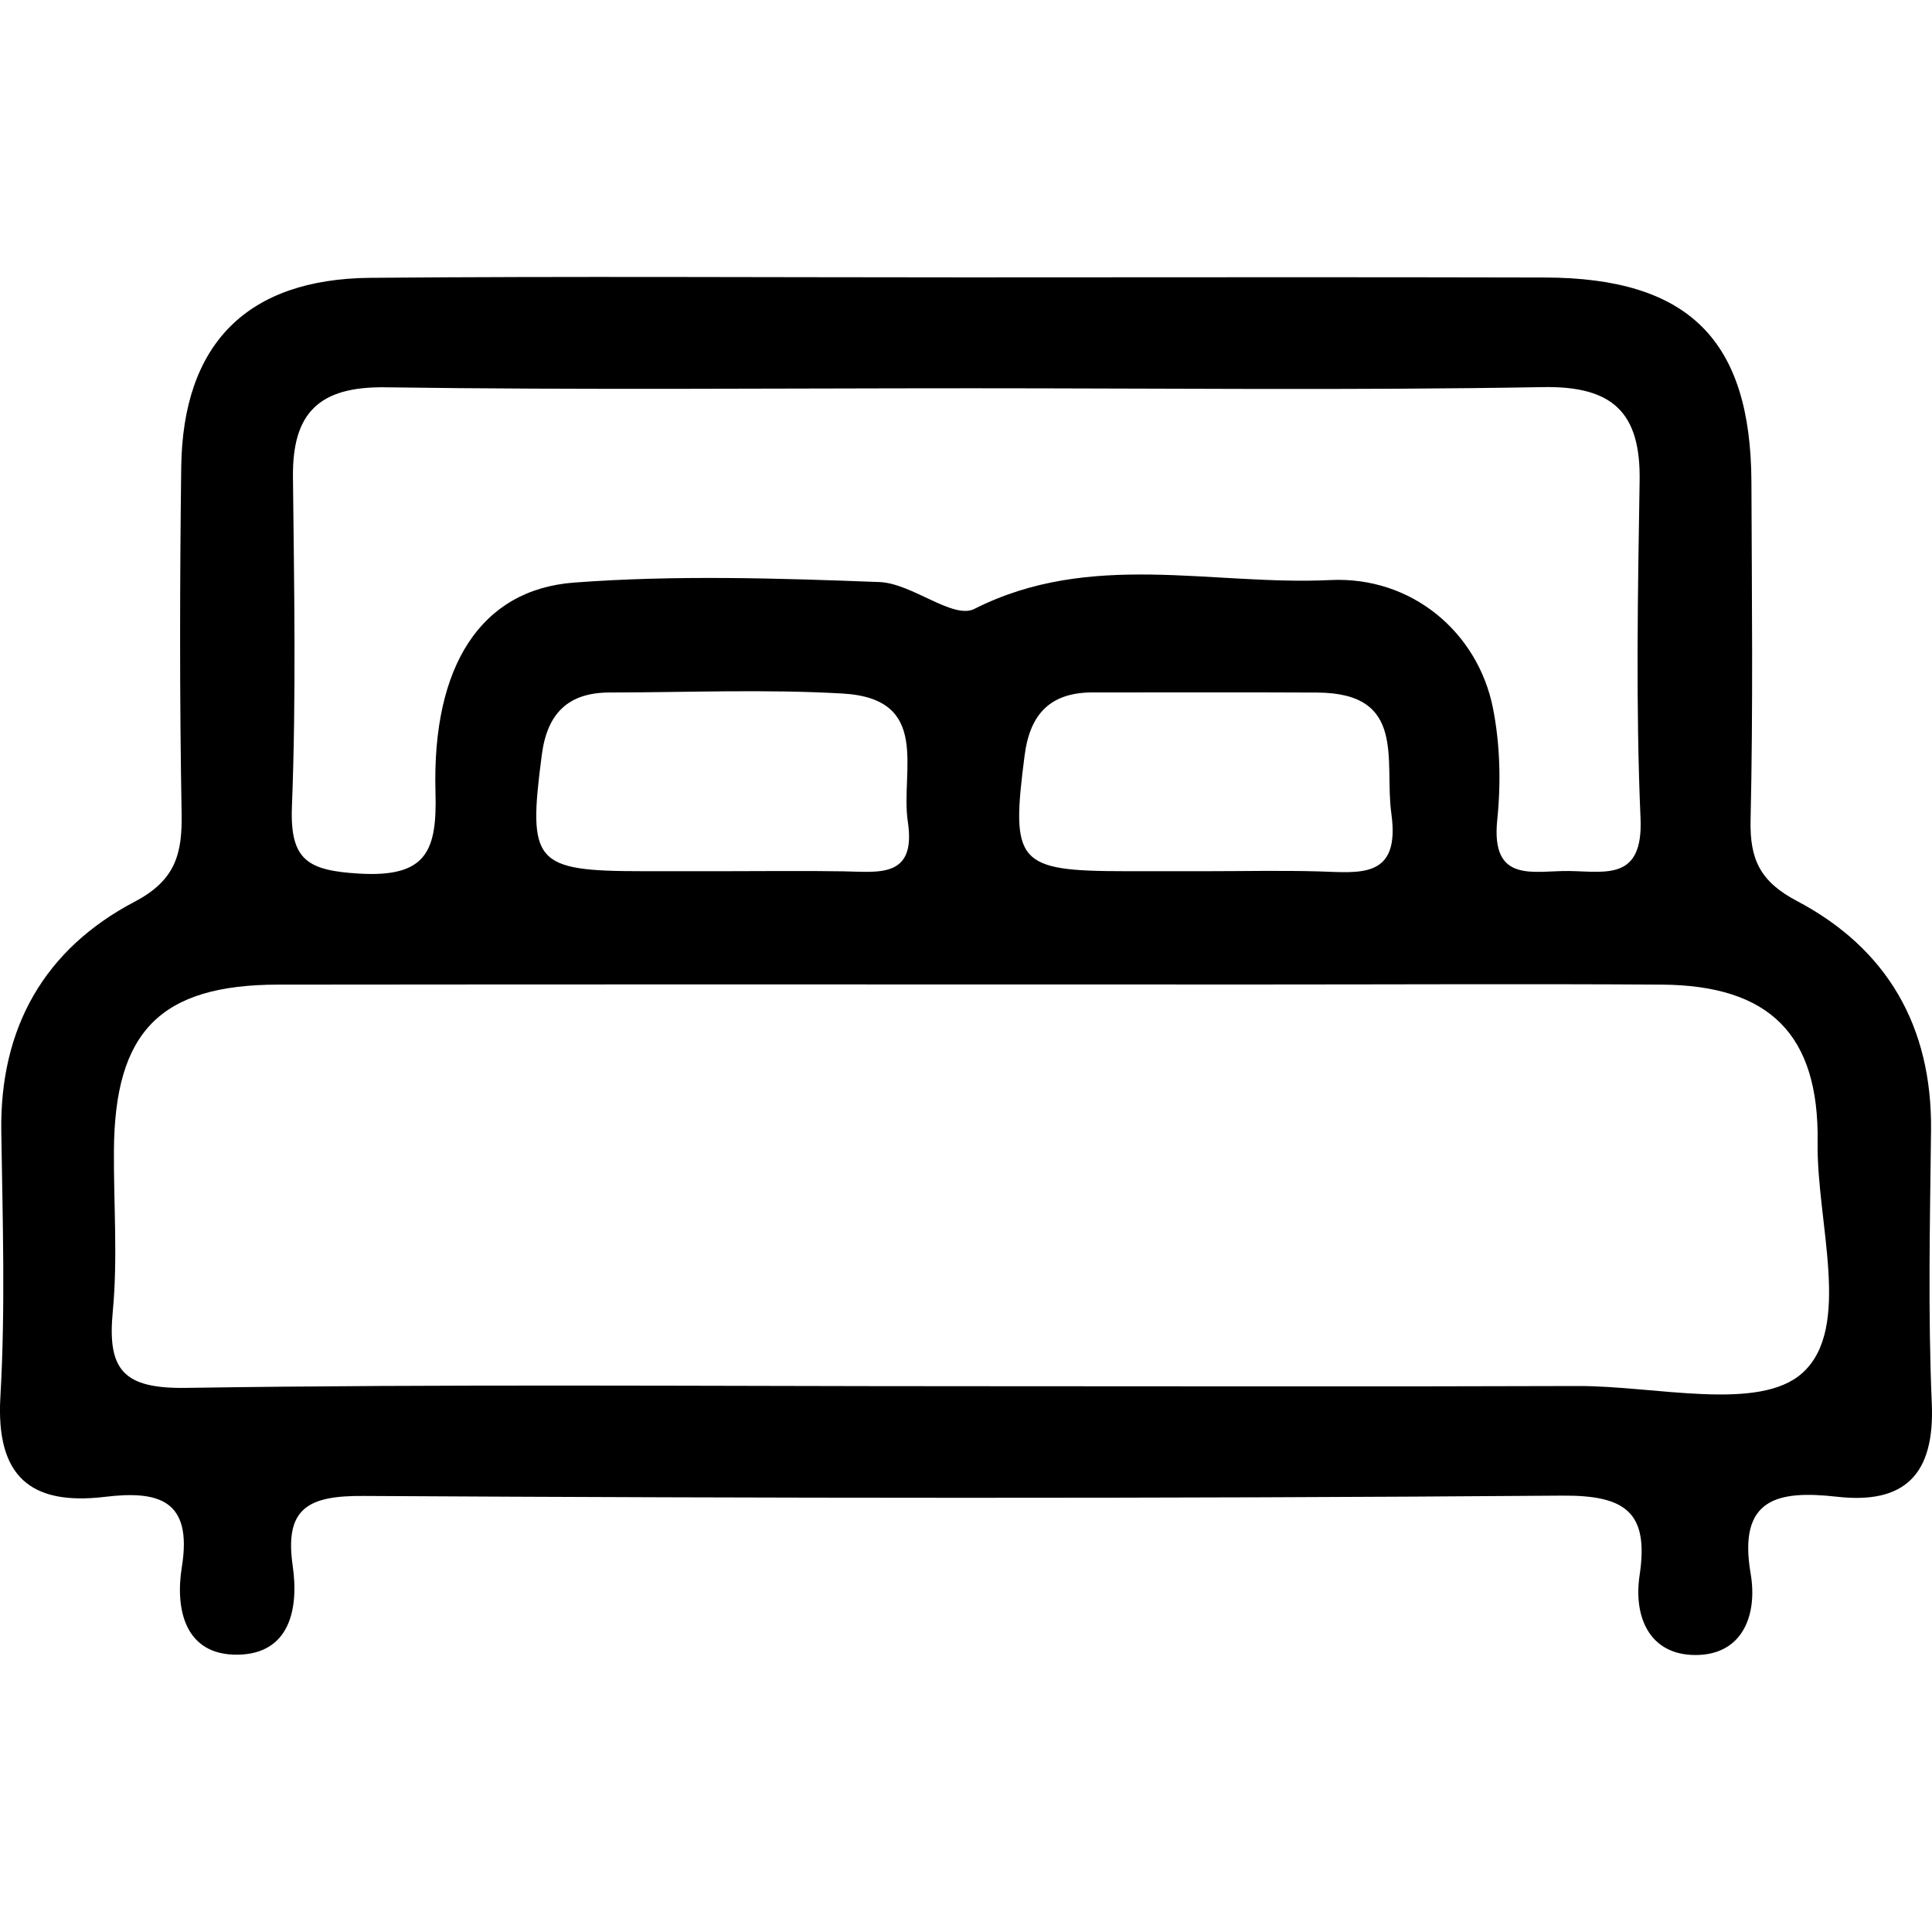
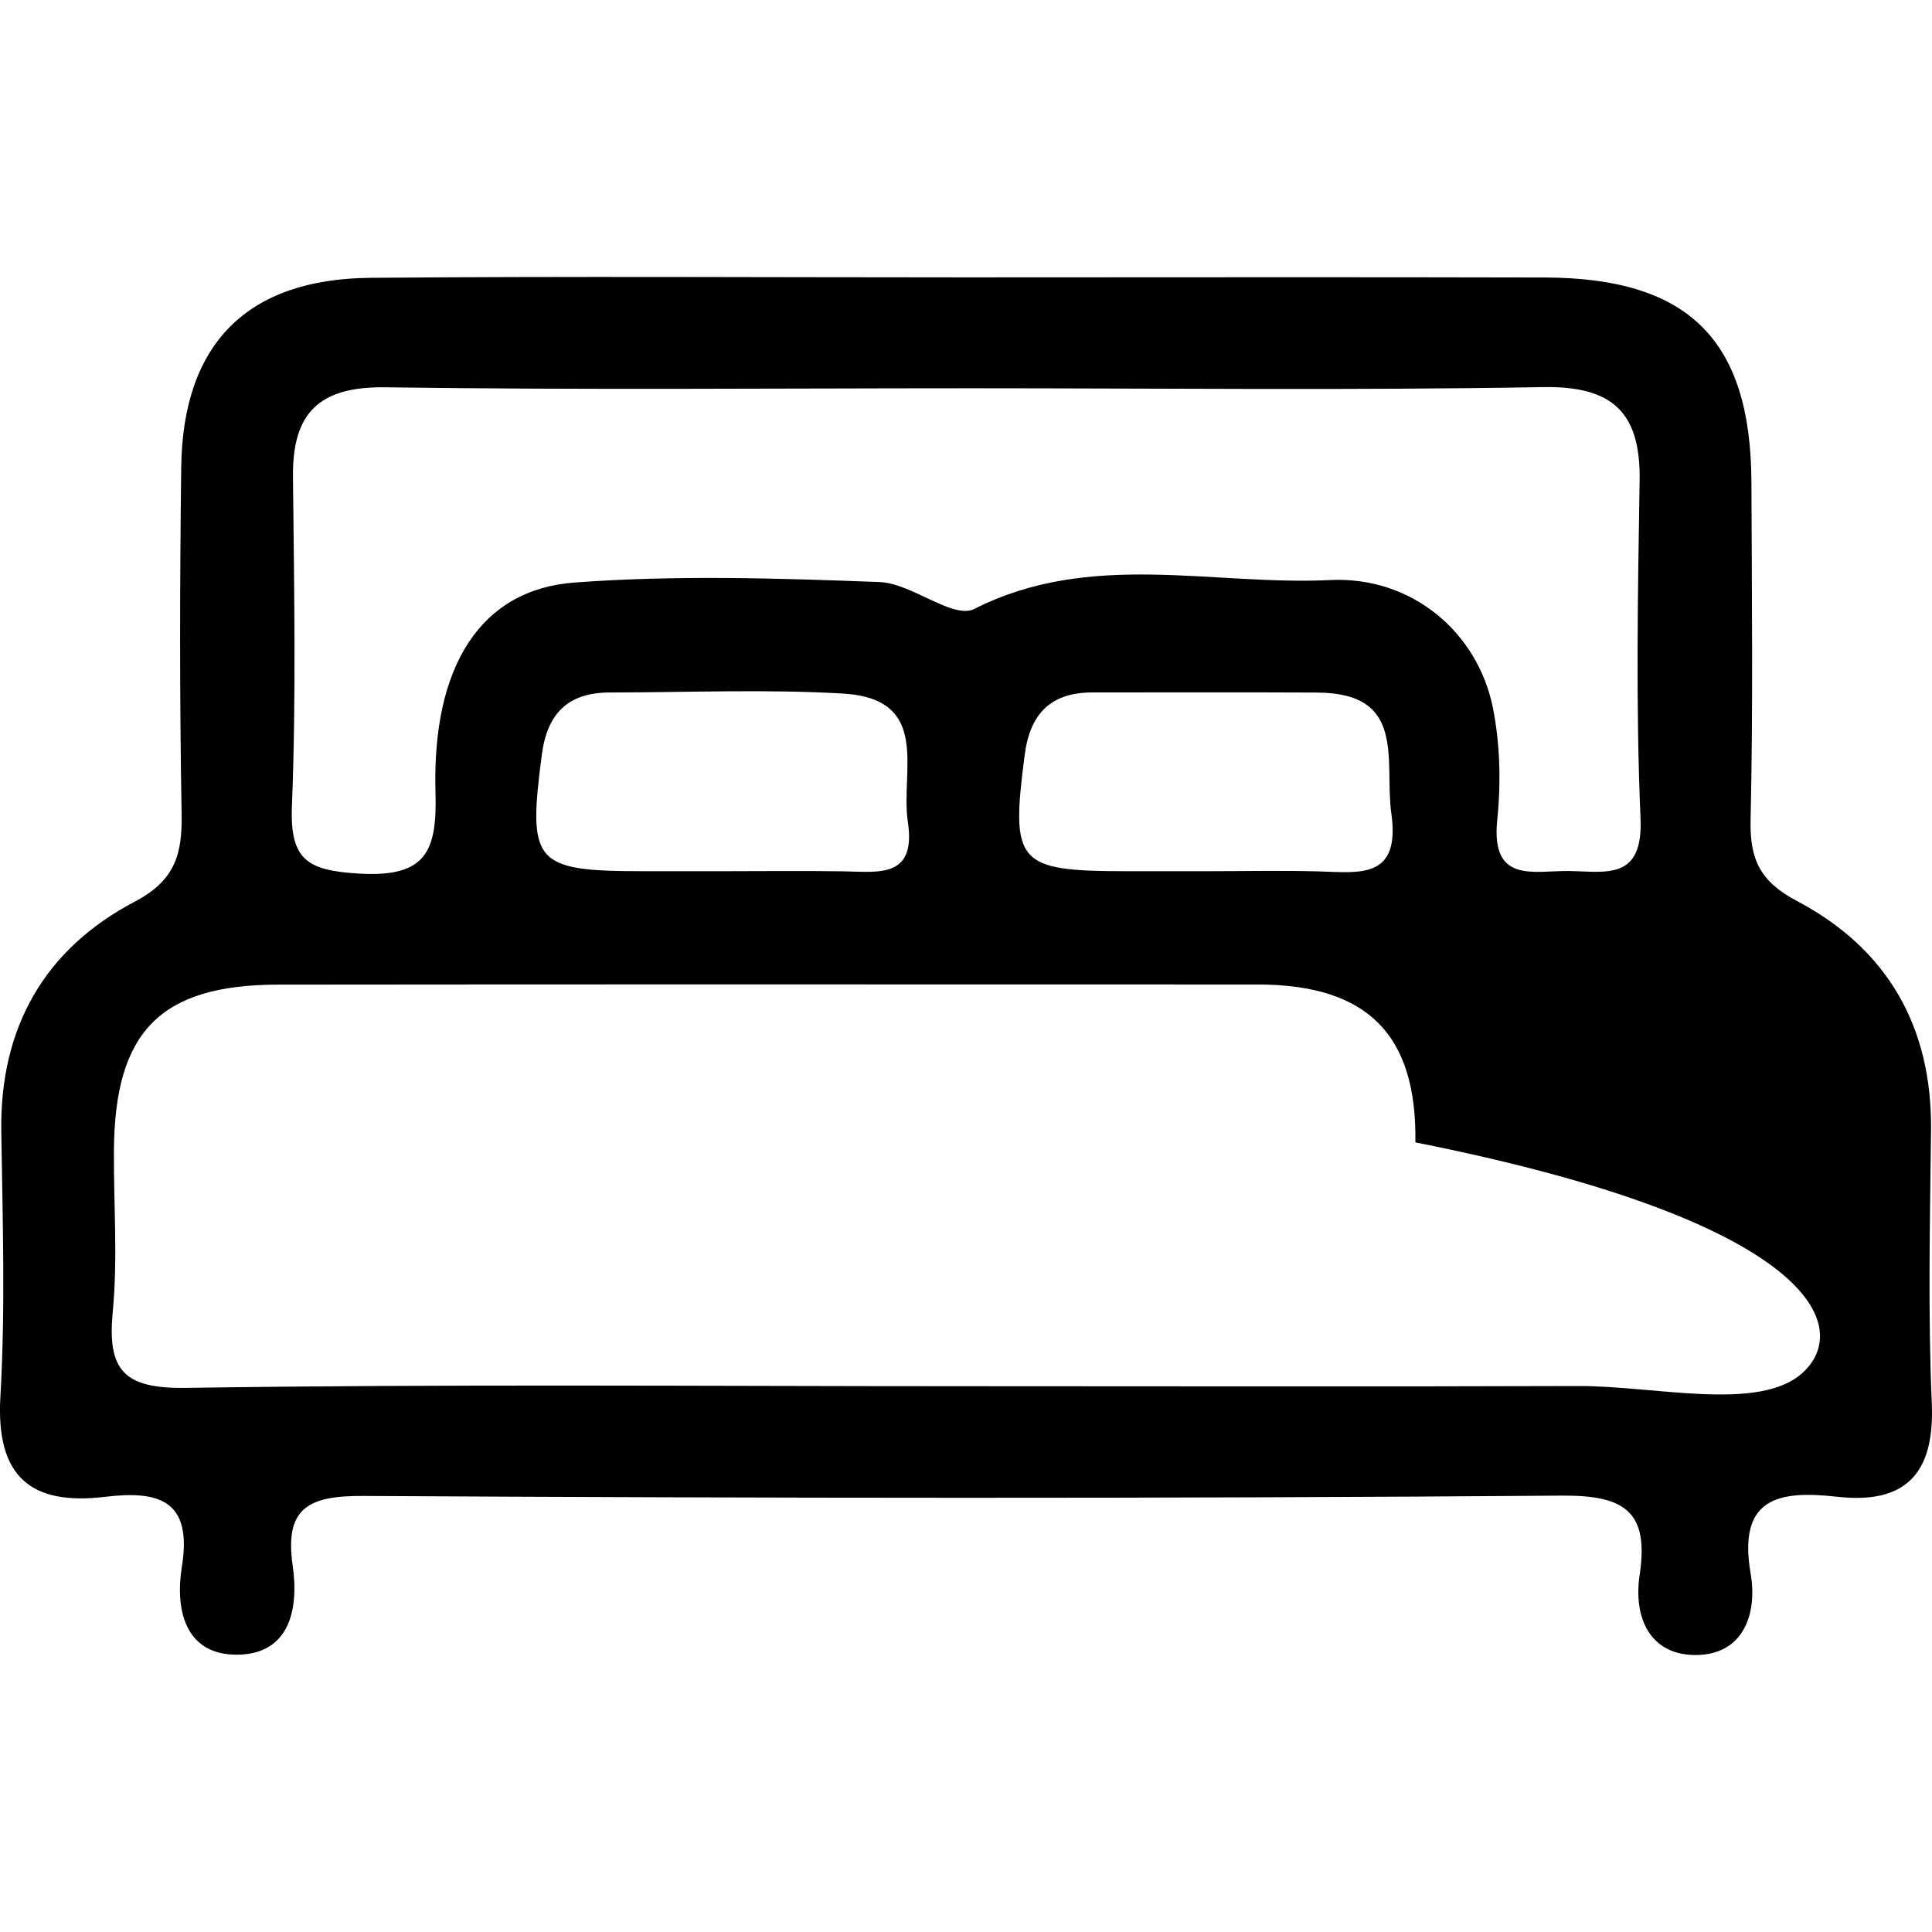
<svg xmlns="http://www.w3.org/2000/svg" version="1.1" id="Layer_1" x="0px" y="0px" width="30px" height="30px" viewBox="0 0 30 30" enable-background="new 0 0 30 30" xml:space="preserve">
-   <path fill-rule="evenodd" clip-rule="evenodd" d="M29.997,21.797c-0.061-1.413-0.028-2.831-0.012-4.245  c0.018-1.612-0.68-2.823-2.085-3.563c-0.57-0.301-0.731-0.646-0.717-1.257c0.04-1.747,0.019-3.497,0.013-5.245  c-0.009-2.211-0.975-3.172-3.208-3.178c-2.998-0.008-5.995-0.002-8.992-0.002c-3.081,0-6.161-0.019-9.242,0.007  C3.833,4.33,2.838,5.341,2.814,7.255c-0.022,1.79-0.026,3.581,0.006,5.37c0.012,0.628-0.091,1.042-0.728,1.376  c-1.401,0.736-2.097,1.956-2.072,3.57c0.021,1.373,0.065,2.75-0.014,4.12c-0.071,1.237,0.469,1.69,1.623,1.552  c0.836-0.101,1.363,0.048,1.195,1.087c-0.107,0.661,0.048,1.374,0.867,1.364c0.806-0.011,0.952-0.708,0.854-1.381  c-0.131-0.903,0.25-1.09,1.101-1.084c6.203,0.035,12.406,0.043,18.609-0.005c0.991-0.008,1.351,0.261,1.205,1.235  c-0.1,0.667,0.166,1.244,0.875,1.24c0.728-0.004,0.958-0.626,0.849-1.263c-0.201-1.171,0.419-1.298,1.339-1.195  C29.577,23.361,30.043,22.896,29.997,21.797z M4.533,12.521C4.6,10.819,4.567,9.11,4.549,7.404C4.539,6.411,4.954,6,5.982,6.014  c3.038,0.043,6.076,0.015,9.114,0.015c2.955,0,5.911,0.034,8.865-0.018c1.083-0.019,1.516,0.396,1.499,1.454  c-0.028,1.747-0.061,3.498,0.014,5.242c0.042,0.969-0.536,0.827-1.105,0.818c-0.548-0.009-1.222,0.205-1.12-0.793  c0.059-0.573,0.045-1.175-0.067-1.739c-0.233-1.169-1.255-2.047-2.525-1.986c-1.838,0.089-3.723-0.465-5.527,0.448  c-0.332,0.168-0.97-0.399-1.475-0.417c-1.578-0.06-3.167-0.11-4.738,0.008c-1.451,0.108-2.209,1.296-2.155,3.249  c0.026,0.914-0.132,1.333-1.188,1.27C4.779,13.517,4.5,13.359,4.533,12.521z M20.476,13.531c-0.581-0.016-1.163-0.003-1.744-0.003  c-0.415,0-0.83,0-1.246,0c-1.697-0.001-1.794-0.123-1.575-1.804c0.084-0.643,0.404-0.972,1.055-0.972  c1.162,0.001,2.325-0.004,3.487,0.002c1.4,0.007,1.038,1.06,1.152,1.881C21.747,13.657,21.111,13.549,20.476,13.531z M14.097,12.762  c0.132,0.88-0.453,0.777-0.996,0.768c-0.622-0.01-1.245-0.002-1.868-0.002c-0.415,0-0.83,0-1.246,0  c-1.696-0.001-1.794-0.125-1.574-1.806c0.084-0.646,0.409-0.969,1.057-0.969c1.204-0.001,2.411-0.053,3.611,0.016  C14.476,10.847,13.978,11.976,14.097,12.762z M27.988,21.319c-0.675,0.61-2.291,0.198-3.491,0.203  c-3.165,0.011-6.329,0.003-9.493,0.003c-4.039,0-8.078-0.035-12.116,0.026c-0.97,0.014-1.224-0.275-1.137-1.185  c0.079-0.825,0.013-1.664,0.018-2.496c0.011-1.853,0.719-2.578,2.551-2.581c5.08-0.006,10.159-0.002,15.238-0.002  c2.082,0,4.164-0.011,6.246,0.002c1.67,0.012,2.445,0.77,2.42,2.452C28.206,18.975,28.765,20.618,27.988,21.319z" />
+   <path fill-rule="evenodd" clip-rule="evenodd" d="M29.997,21.797c-0.061-1.413-0.028-2.831-0.012-4.245  c0.018-1.612-0.68-2.823-2.085-3.563c-0.57-0.301-0.731-0.646-0.717-1.257c0.04-1.747,0.019-3.497,0.013-5.245  c-0.009-2.211-0.975-3.172-3.208-3.178c-2.998-0.008-5.995-0.002-8.992-0.002c-3.081,0-6.161-0.019-9.242,0.007  C3.833,4.33,2.838,5.341,2.814,7.255c-0.022,1.79-0.026,3.581,0.006,5.37c0.012,0.628-0.091,1.042-0.728,1.376  c-1.401,0.736-2.097,1.956-2.072,3.57c0.021,1.373,0.065,2.75-0.014,4.12c-0.071,1.237,0.469,1.69,1.623,1.552  c0.836-0.101,1.363,0.048,1.195,1.087c-0.107,0.661,0.048,1.374,0.867,1.364c0.806-0.011,0.952-0.708,0.854-1.381  c-0.131-0.903,0.25-1.09,1.101-1.084c6.203,0.035,12.406,0.043,18.609-0.005c0.991-0.008,1.351,0.261,1.205,1.235  c-0.1,0.667,0.166,1.244,0.875,1.24c0.728-0.004,0.958-0.626,0.849-1.263c-0.201-1.171,0.419-1.298,1.339-1.195  C29.577,23.361,30.043,22.896,29.997,21.797z M4.533,12.521C4.6,10.819,4.567,9.11,4.549,7.404C4.539,6.411,4.954,6,5.982,6.014  c3.038,0.043,6.076,0.015,9.114,0.015c2.955,0,5.911,0.034,8.865-0.018c1.083-0.019,1.516,0.396,1.499,1.454  c-0.028,1.747-0.061,3.498,0.014,5.242c0.042,0.969-0.536,0.827-1.105,0.818c-0.548-0.009-1.222,0.205-1.12-0.793  c0.059-0.573,0.045-1.175-0.067-1.739c-0.233-1.169-1.255-2.047-2.525-1.986c-1.838,0.089-3.723-0.465-5.527,0.448  c-0.332,0.168-0.97-0.399-1.475-0.417c-1.578-0.06-3.167-0.11-4.738,0.008c-1.451,0.108-2.209,1.296-2.155,3.249  c0.026,0.914-0.132,1.333-1.188,1.27C4.779,13.517,4.5,13.359,4.533,12.521z M20.476,13.531c-0.581-0.016-1.163-0.003-1.744-0.003  c-0.415,0-0.83,0-1.246,0c-1.697-0.001-1.794-0.123-1.575-1.804c0.084-0.643,0.404-0.972,1.055-0.972  c1.162,0.001,2.325-0.004,3.487,0.002c1.4,0.007,1.038,1.06,1.152,1.881C21.747,13.657,21.111,13.549,20.476,13.531z M14.097,12.762  c0.132,0.88-0.453,0.777-0.996,0.768c-0.622-0.01-1.245-0.002-1.868-0.002c-0.415,0-0.83,0-1.246,0  c-1.696-0.001-1.794-0.125-1.574-1.806c0.084-0.646,0.409-0.969,1.057-0.969c1.204-0.001,2.411-0.053,3.611,0.016  C14.476,10.847,13.978,11.976,14.097,12.762z M27.988,21.319c-0.675,0.61-2.291,0.198-3.491,0.203  c-3.165,0.011-6.329,0.003-9.493,0.003c-4.039,0-8.078-0.035-12.116,0.026c-0.97,0.014-1.224-0.275-1.137-1.185  c0.079-0.825,0.013-1.664,0.018-2.496c0.011-1.853,0.719-2.578,2.551-2.581c5.08-0.006,10.159-0.002,15.238-0.002  c1.67,0.012,2.445,0.77,2.42,2.452C28.206,18.975,28.765,20.618,27.988,21.319z" />
</svg>